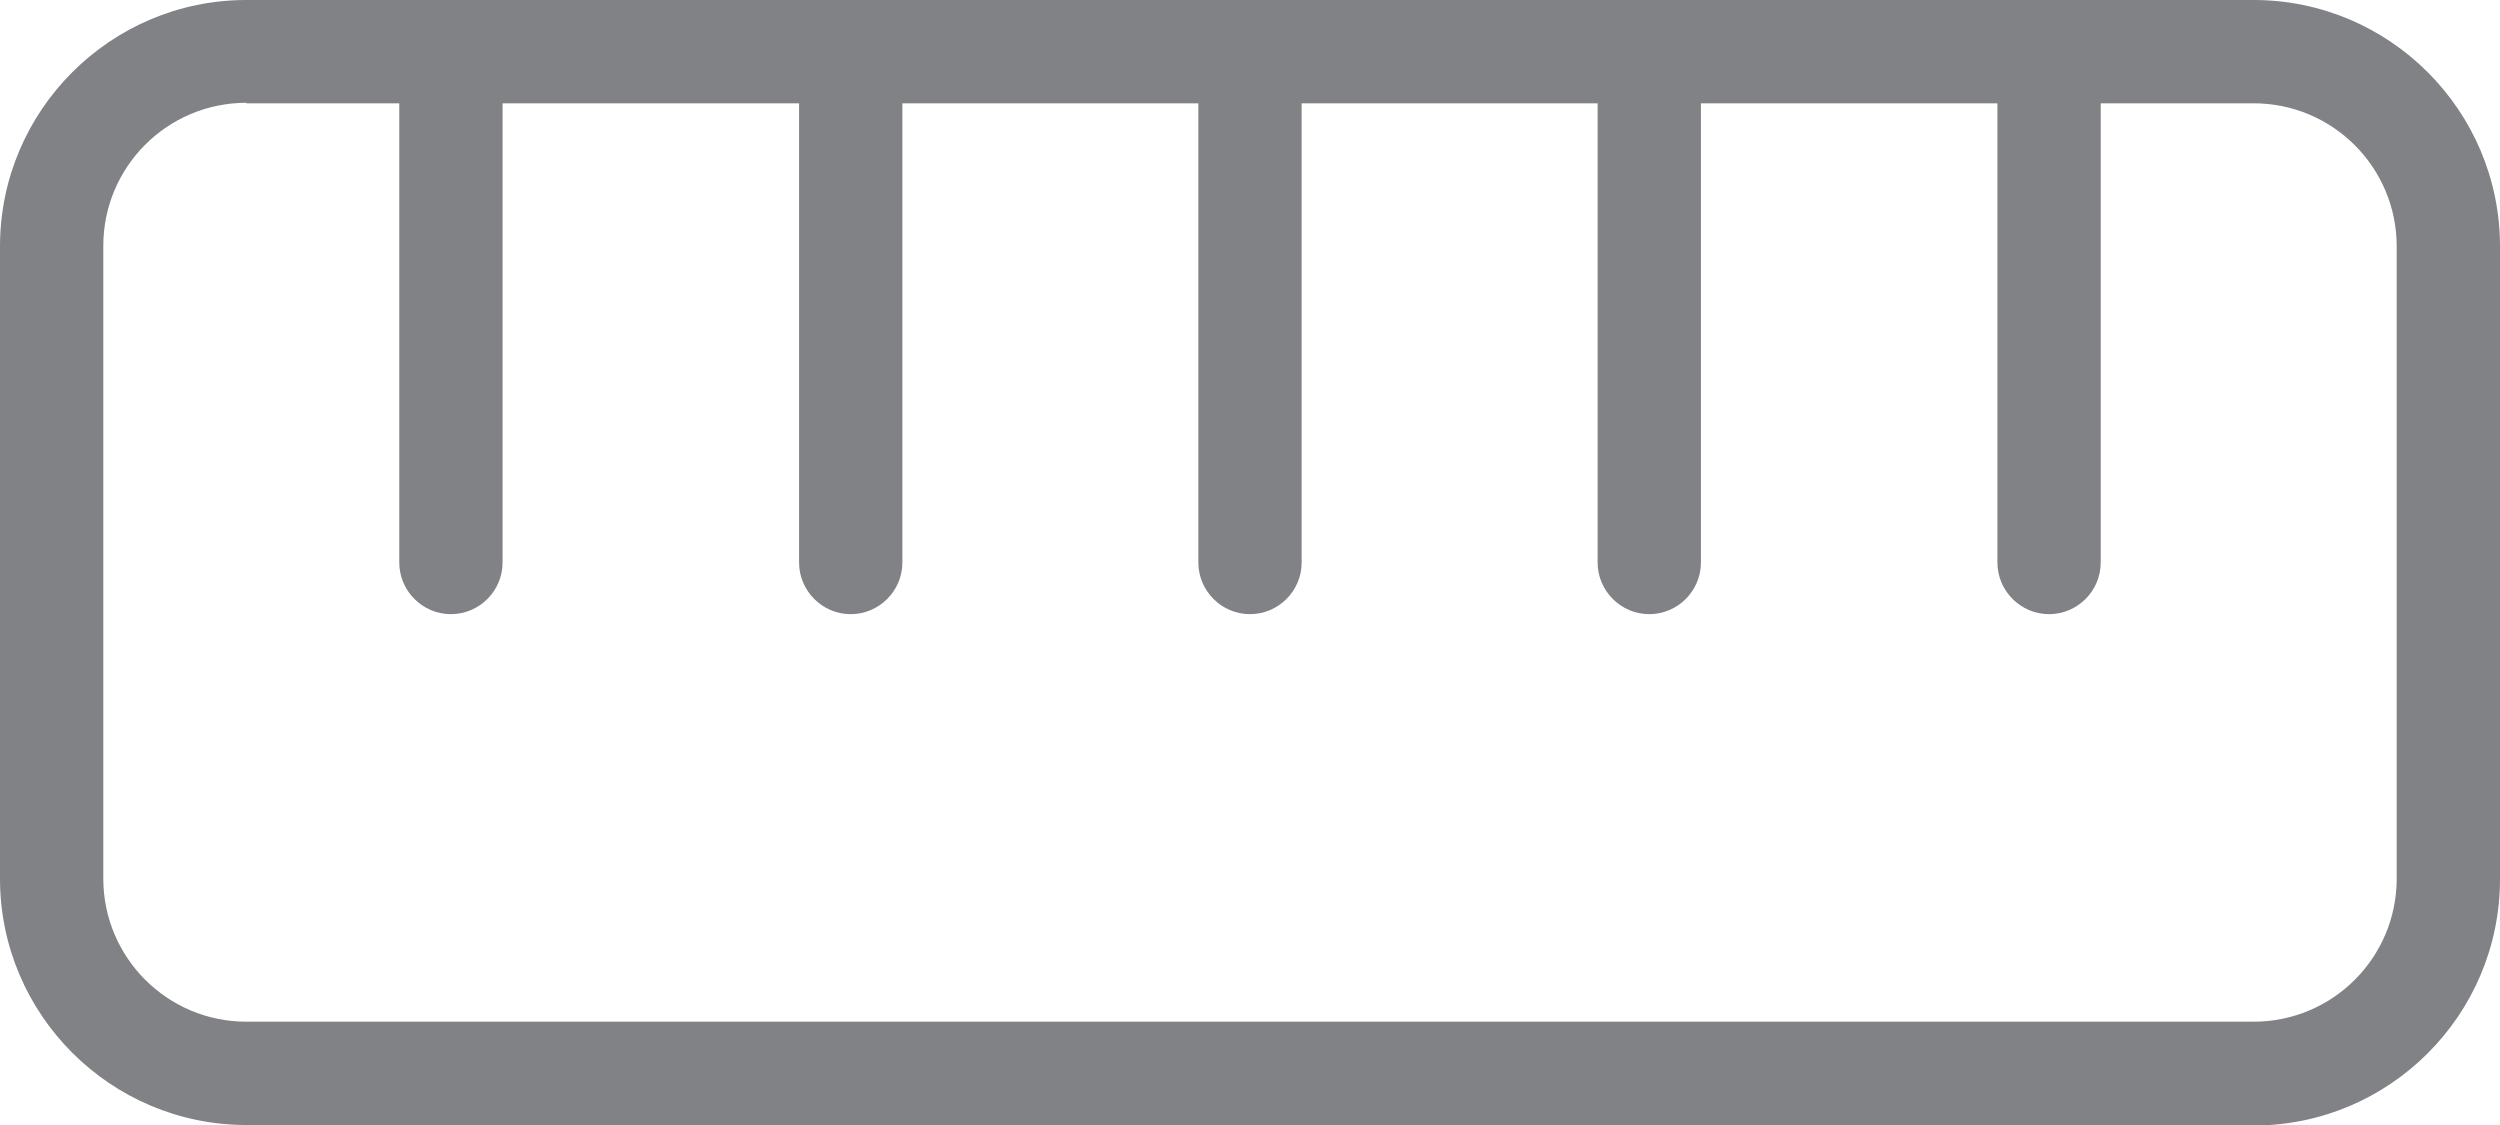
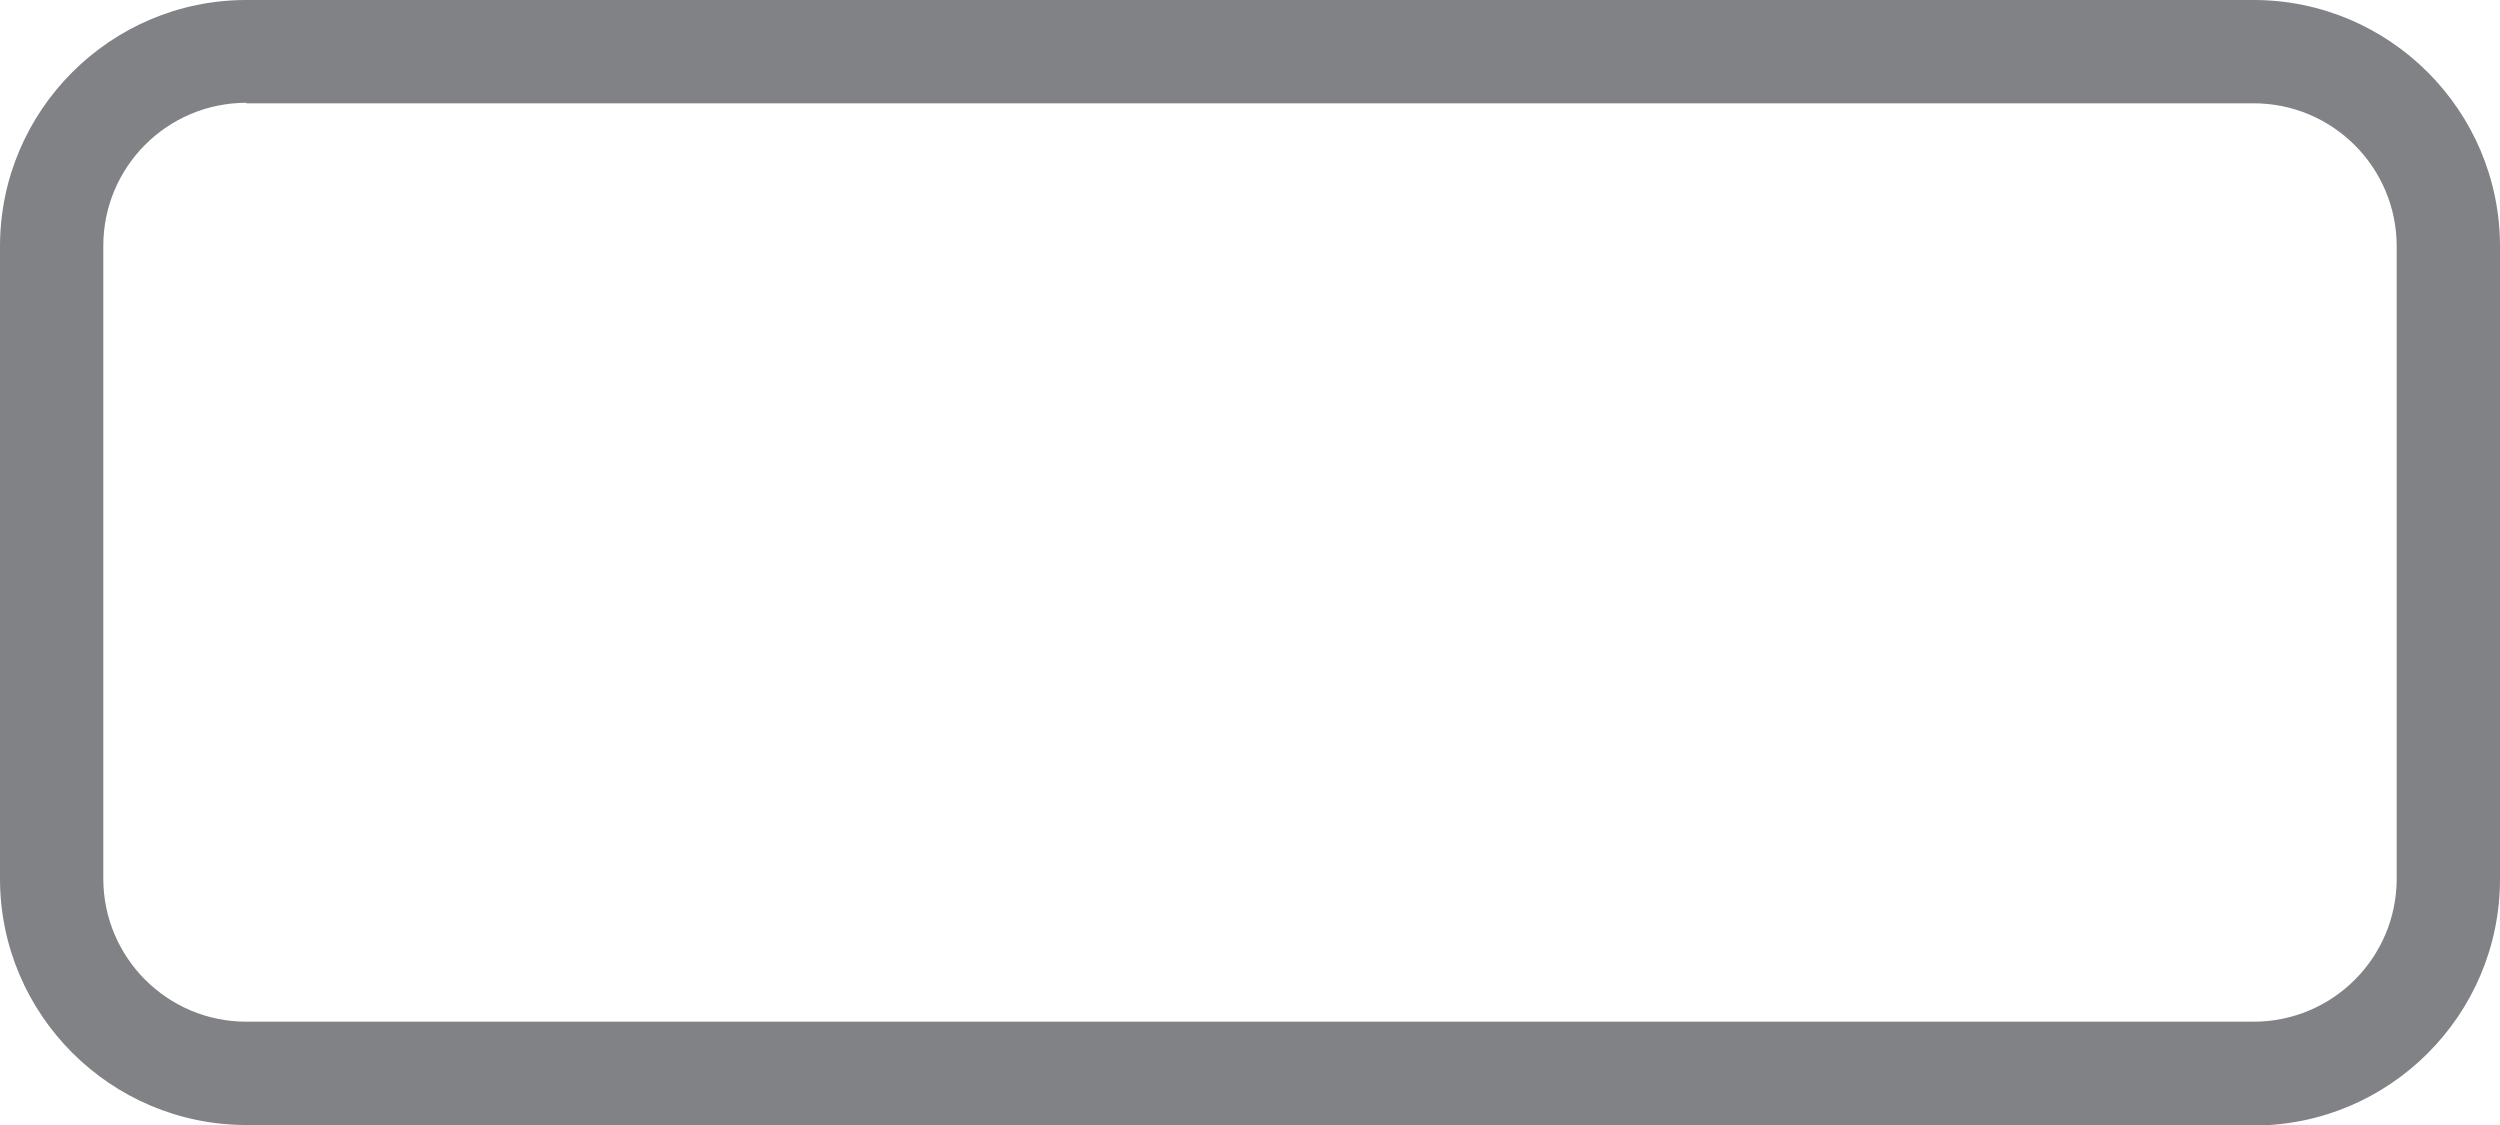
<svg xmlns="http://www.w3.org/2000/svg" id="katman_2" data-name="katman 2" viewBox="0 0 48.4 21.78">
  <defs>
    <style>
      .cls-1 {
        fill: #808285;
      }
    </style>
  </defs>
  <g id="Layer_1" data-name="Layer 1">
    <g>
      <path class="cls-1" d="m4.77,21.78c-2.63,0-4.77-2.14-4.77-4.77V4.77C0,2.14,2.14,0,4.77,0h38.86c2.63,0,4.77,2.14,4.77,4.77v12.25c0,2.63-2.14,4.77-4.77,4.77H4.77ZM4.77,1.99c-1.53,0-2.77,1.24-2.77,2.77v12.25c0,1.53,1.24,2.77,2.77,2.77h38.86c1.53,0,2.77-1.24,2.77-2.77V4.77c0-1.53-1.24-2.77-2.77-2.77H4.77Z" />
-       <path class="cls-1" d="m39.67,11.89c-.55,0-1-.45-1-1V1c0-.55.45-1,1-1s1,.45,1,1v9.89c0,.55-.45,1-1,1Z" />
-       <path class="cls-1" d="m31.93,11.89c-.55,0-1-.45-1-1V1c0-.55.45-1,1-1s1,.45,1,1v9.89c0,.55-.45,1-1,1Z" />
-       <path class="cls-1" d="m24.2,11.89c-.55,0-1-.45-1-1V1c0-.55.45-1,1-1s1,.45,1,1v9.89c0,.55-.45,1-1,1Z" />
-       <path class="cls-1" d="m16.47,11.89c-.55,0-1-.45-1-1V1c0-.55.45-1,1-1s1,.45,1,1v9.89c0,.55-.45,1-1,1Z" />
-       <path class="cls-1" d="m8.73,11.89c-.55,0-1-.45-1-1V1c0-.55.45-1,1-1s1,.45,1,1v9.89c0,.55-.45,1-1,1Z" />
    </g>
  </g>
</svg>